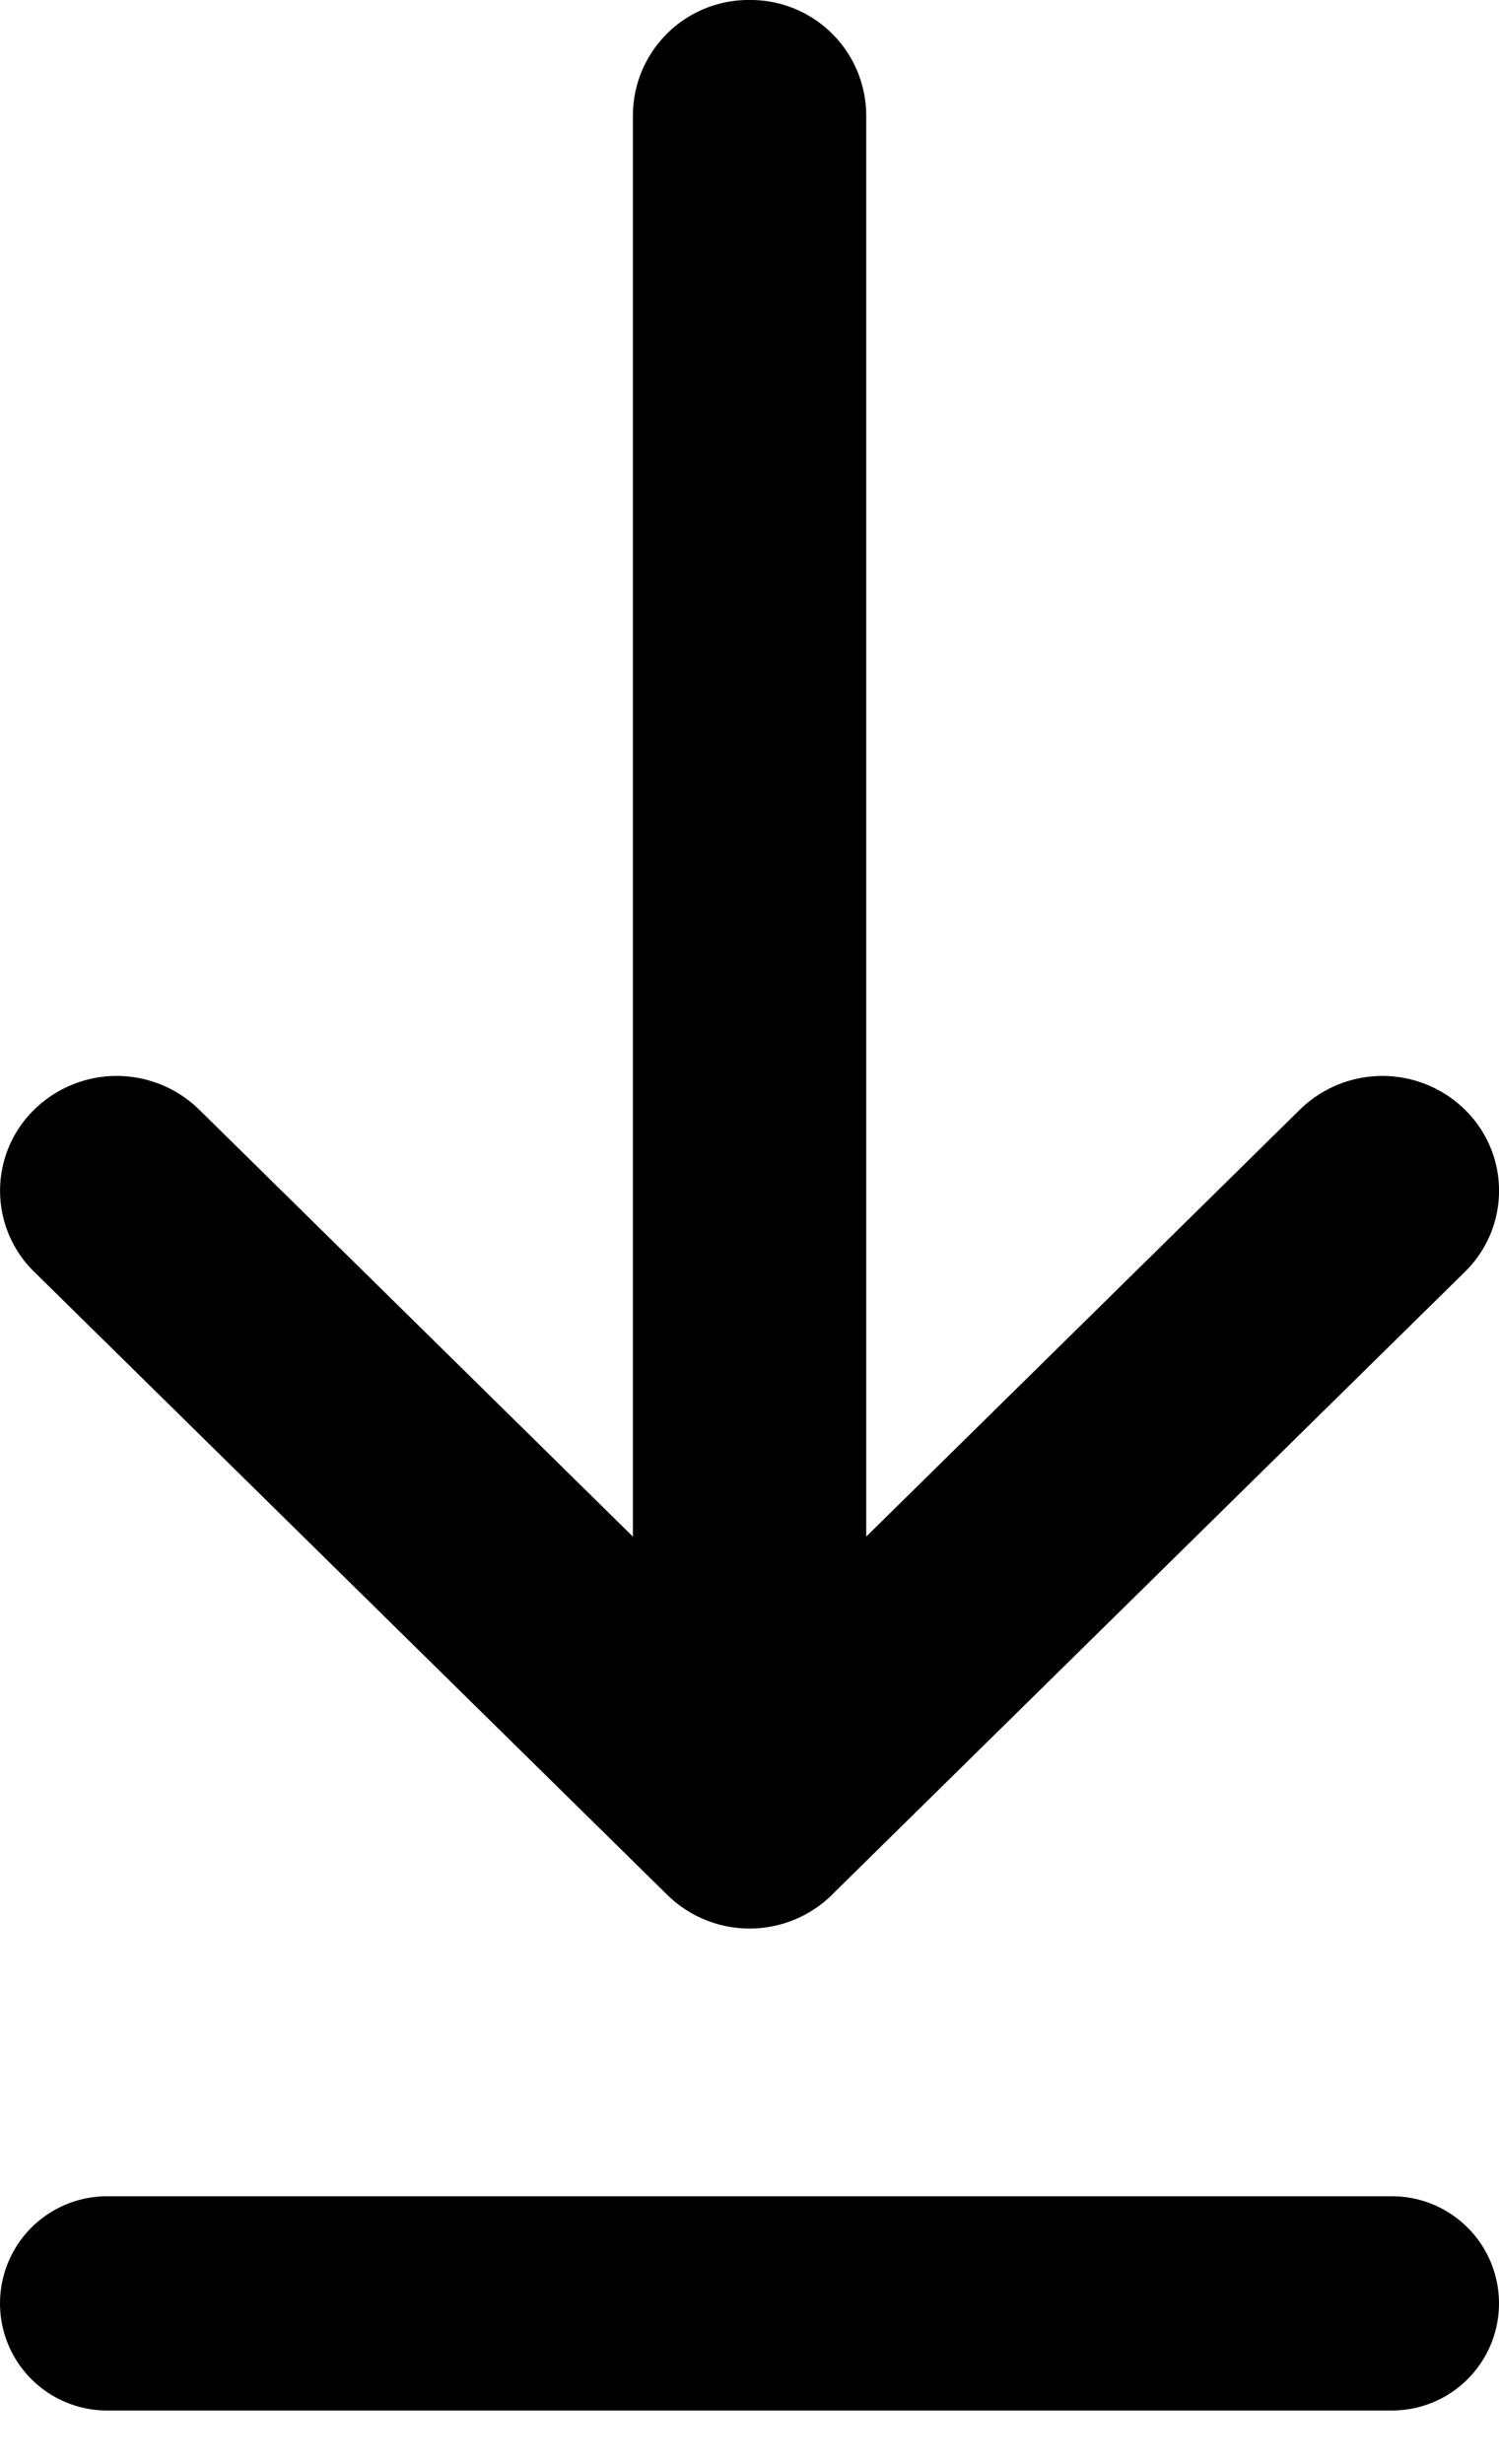
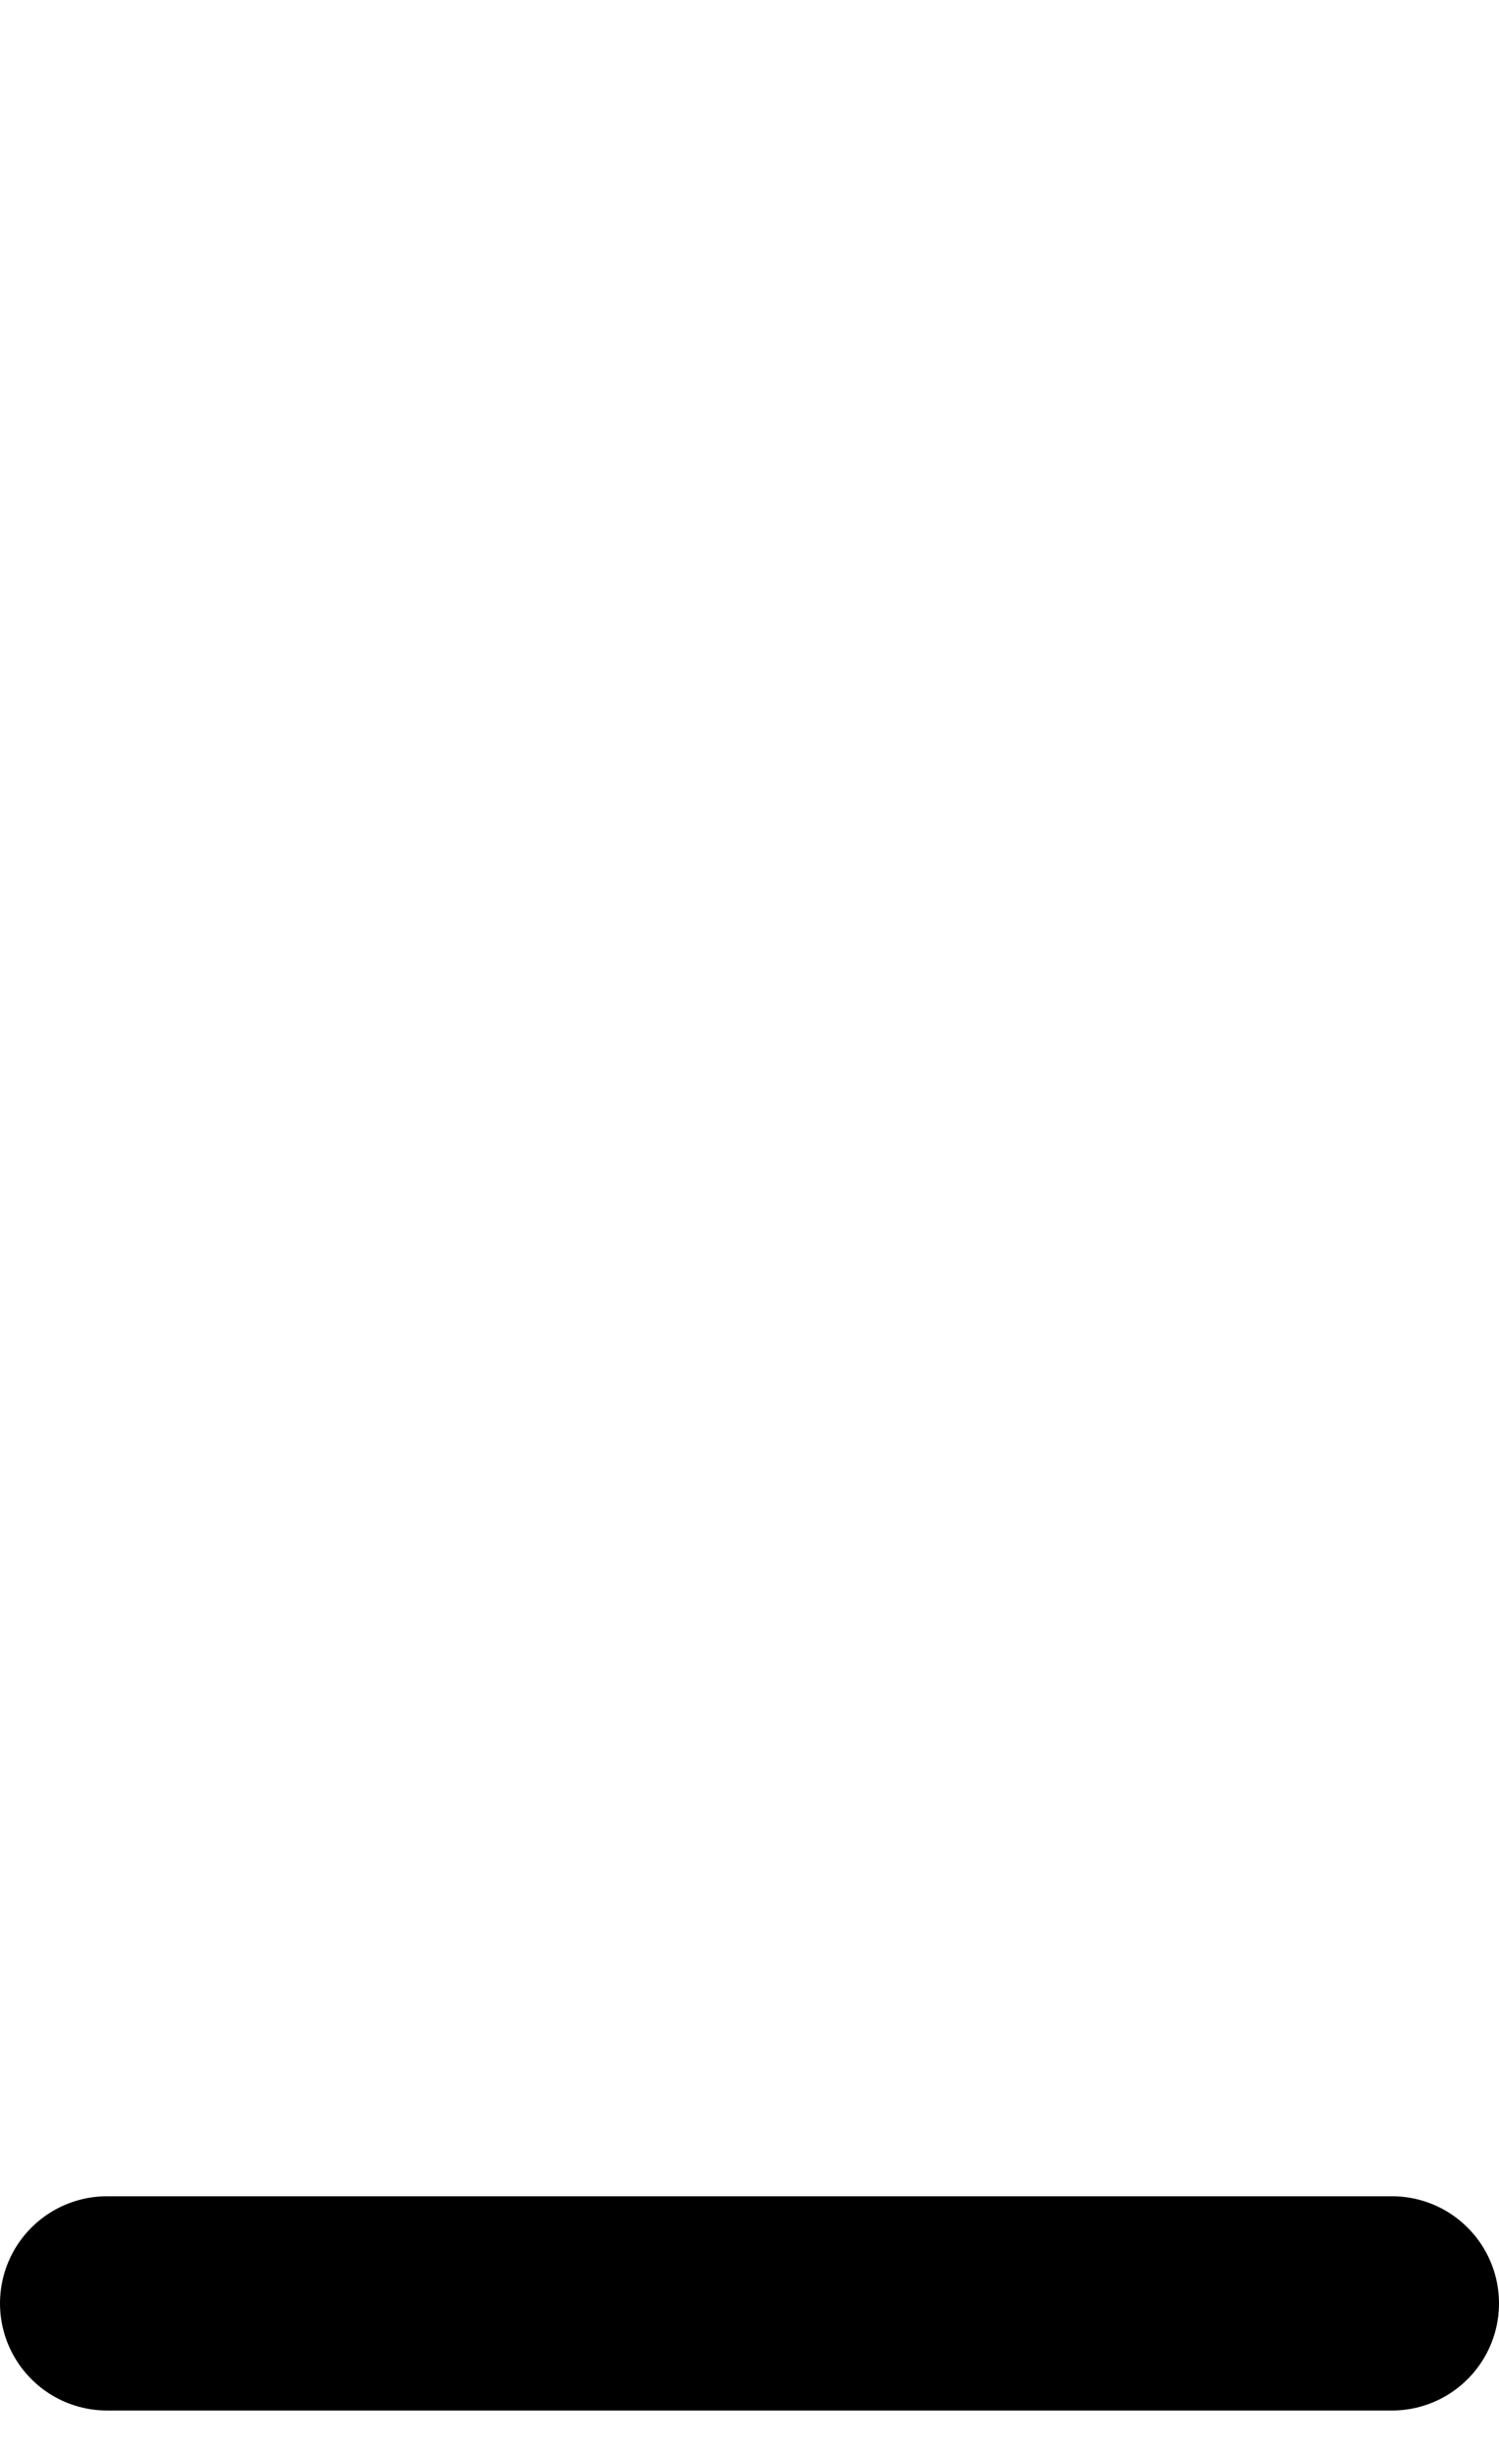
<svg xmlns="http://www.w3.org/2000/svg" width="14" height="23">
  <g fill="none" fill-rule="evenodd">
-     <path fill="#000" d="M7.77 17.686l5.911-5.814a1.058 1.058 0 000-1.515 1.101 1.101 0 00-1.54 0L8.09 14.343V1.071A1.08 1.08 0 007 0a1.08 1.08 0 00-1.089 1.071v13.272L1.86 10.357a1.101 1.101 0 00-1.54 0 1.058 1.058 0 000 1.515l5.911 5.814a1.098 1.098 0 001.54 0" />
    <path stroke="#000" stroke-linecap="round" stroke-width="2" d="M1 21.5h12" />
  </g>
</svg>